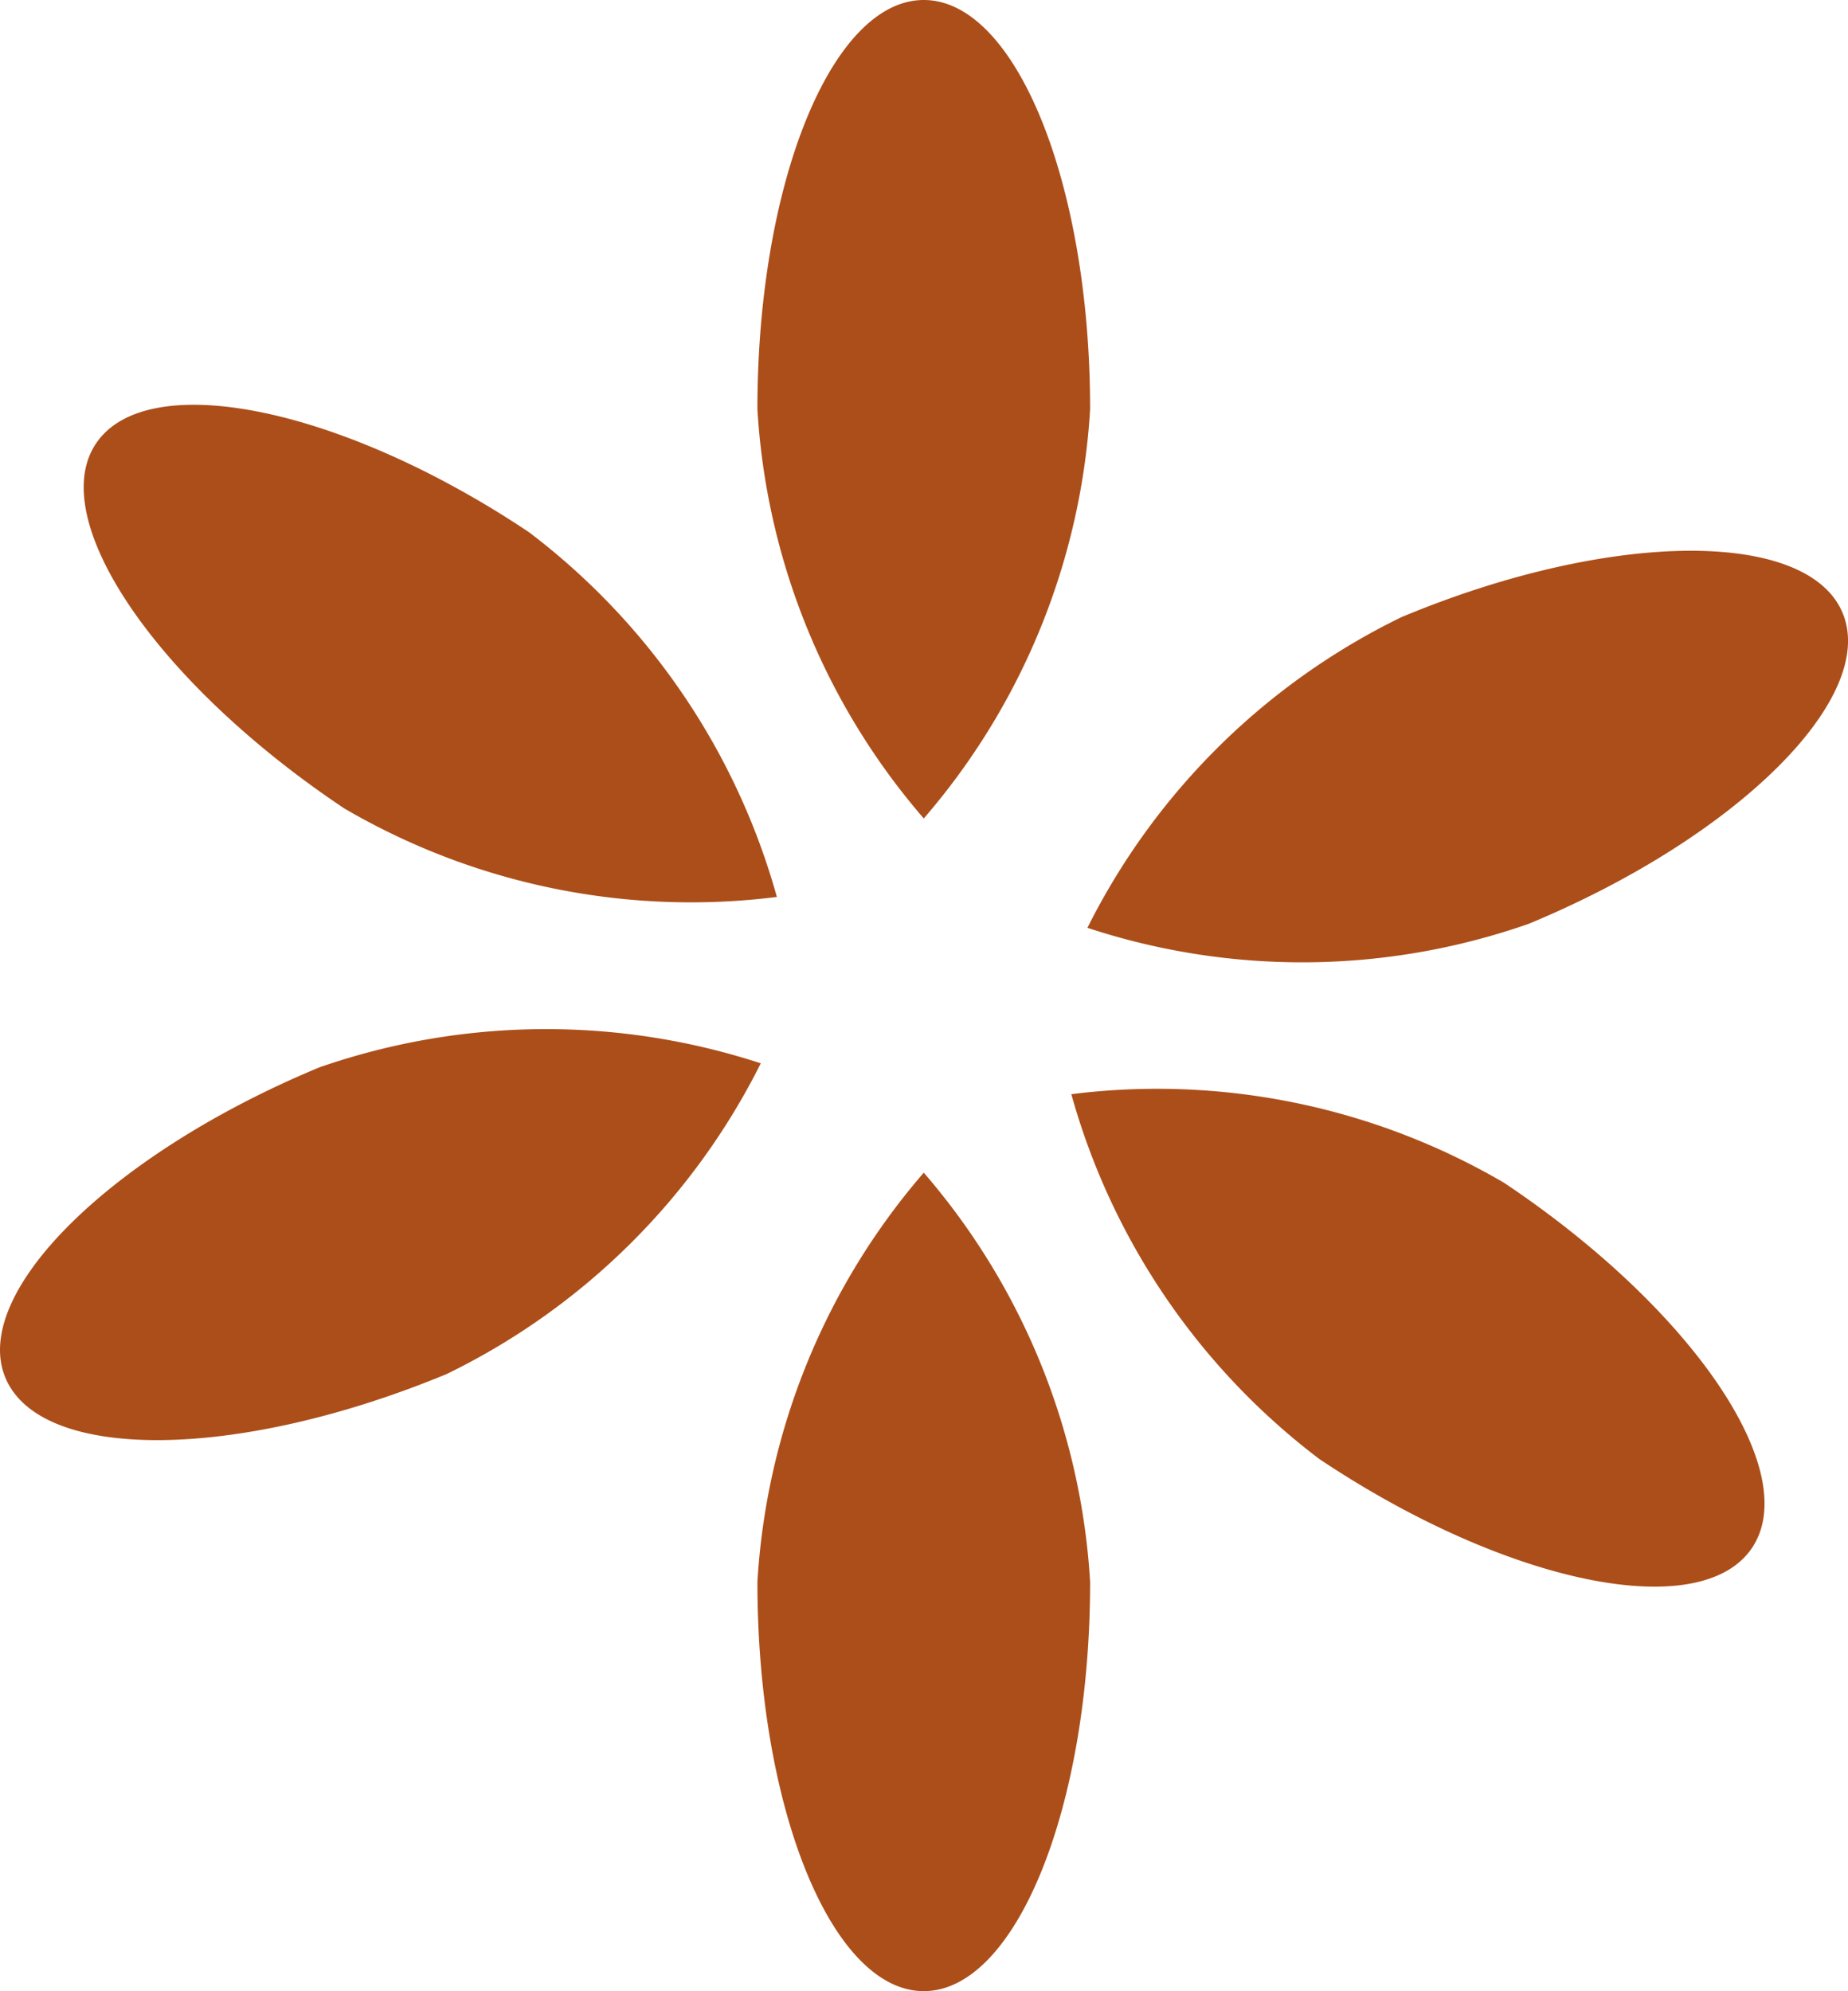
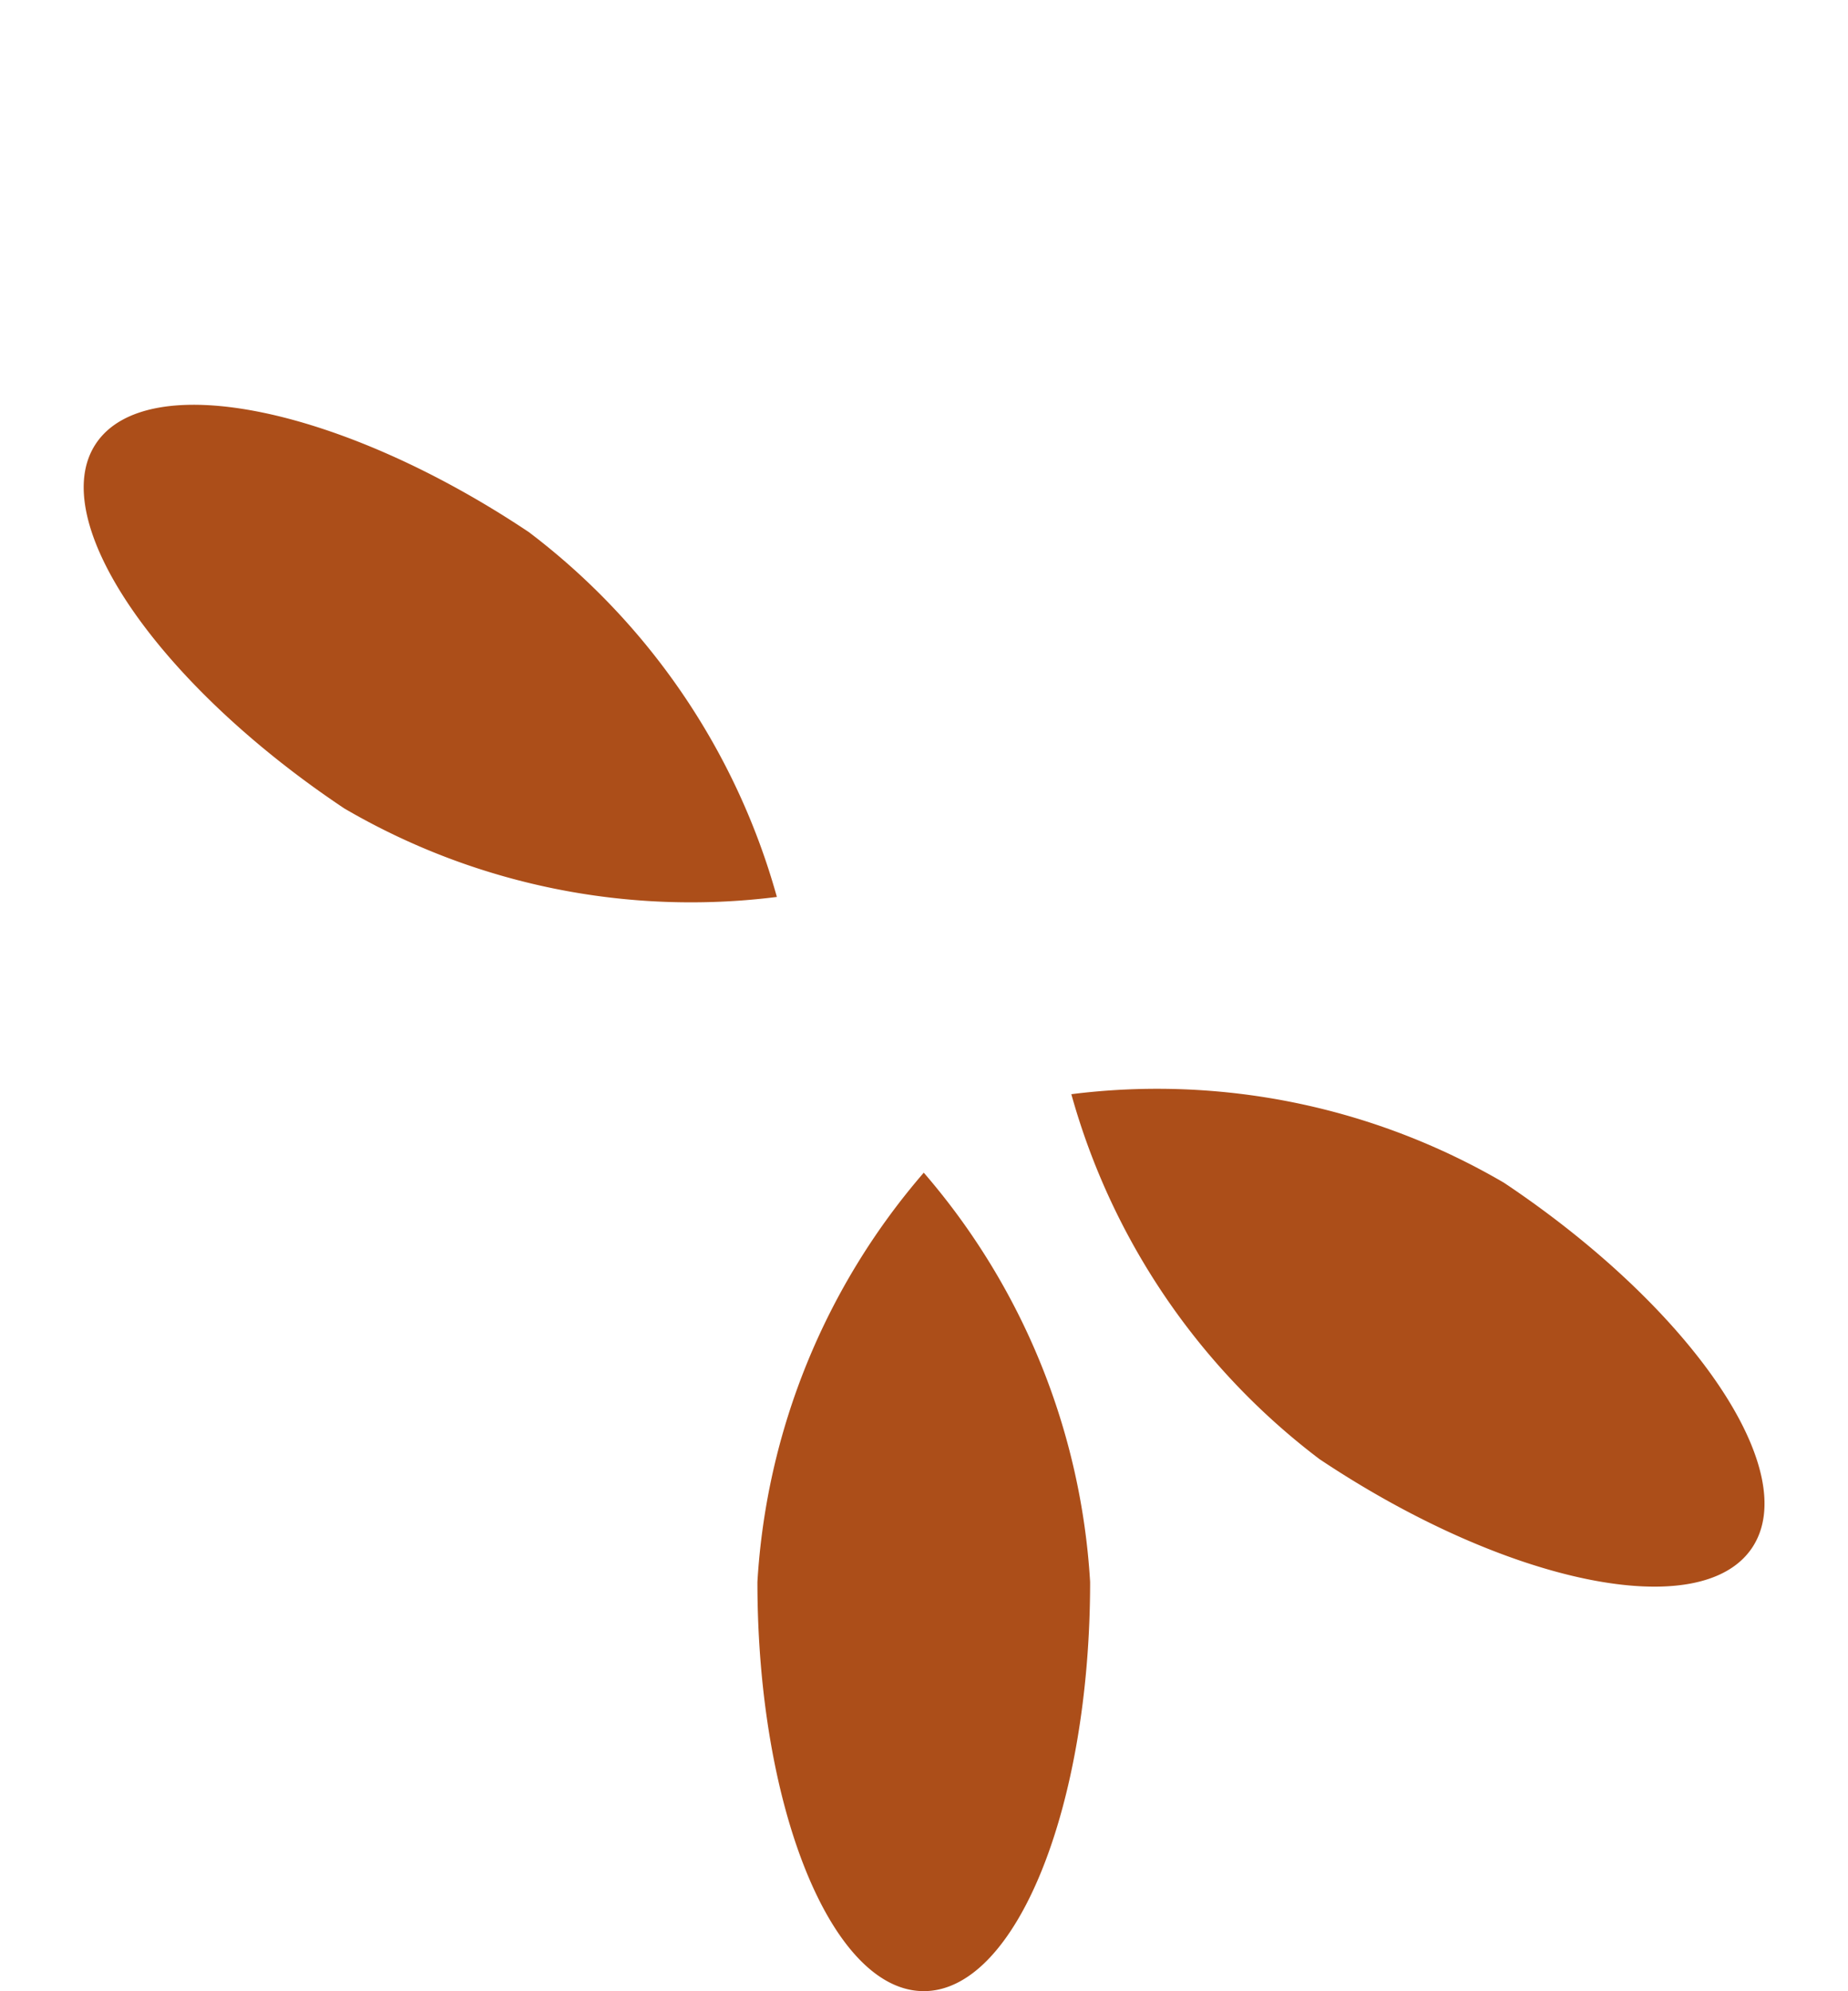
<svg xmlns="http://www.w3.org/2000/svg" width="27.551" height="29.68" viewBox="0 0 27.551 29.68">
  <g id="Groupe_854" data-name="Groupe 854" transform="translate(-515.968 -307.4)">
-     <path id="Tracé_1659" data-name="Tracé 1659" d="M532.22,313.5a10.253,10.253,0,0,1-2.48,6.1,10.253,10.253,0,0,1-2.48-6.1c0-3.37,1.11-6.1,2.48-6.1S532.22,310.13,532.22,313.5Z" fill="#ac4e19" />
    <path id="Tracé_1660" data-name="Tracé 1660" d="M532.22,330.98a10.253,10.253,0,0,0-2.48-6.1,10.253,10.253,0,0,0-2.48,6.1c0,3.37,1.11,6.1,2.48,6.1S532.22,334.35,532.22,330.98Z" fill="#ac4e19" />
    <path id="Tracé_1661" data-name="Tracé 1661" d="M523.85,315.33a10.277,10.277,0,0,1,3.7,5.44,10.242,10.242,0,0,1-6.45-1.32c-2.8-1.87-4.46-4.31-3.7-5.44S521.05,313.46,523.85,315.33Z" fill="#ac4e19" />
    <path id="Tracé_1662" data-name="Tracé 1662" d="M538.39,325.03a10.242,10.242,0,0,0-6.45-1.32,10.277,10.277,0,0,0,3.7,5.44c2.8,1.87,5.69,2.46,6.45,1.32S541.19,326.9,538.39,325.03Z" fill="#ac4e19" />
-     <path id="Tracé_1663" data-name="Tracé 1663" d="M520.73,323.31a10.3,10.3,0,0,1,6.58-.06,10.243,10.243,0,0,1-4.68,4.63c-3.11,1.29-6.05,1.32-6.58.06S517.62,324.6,520.73,323.31Z" fill="#ac4e19" />
-     <path id="Tracé_1664" data-name="Tracé 1664" d="M536.86,316.6a10.243,10.243,0,0,0-4.68,4.63,10.219,10.219,0,0,0,6.58-.06c3.11-1.29,5.2-3.37,4.68-4.63S539.97,315.3,536.86,316.6Z" fill="#ac4e19" />
  </g>
</svg>